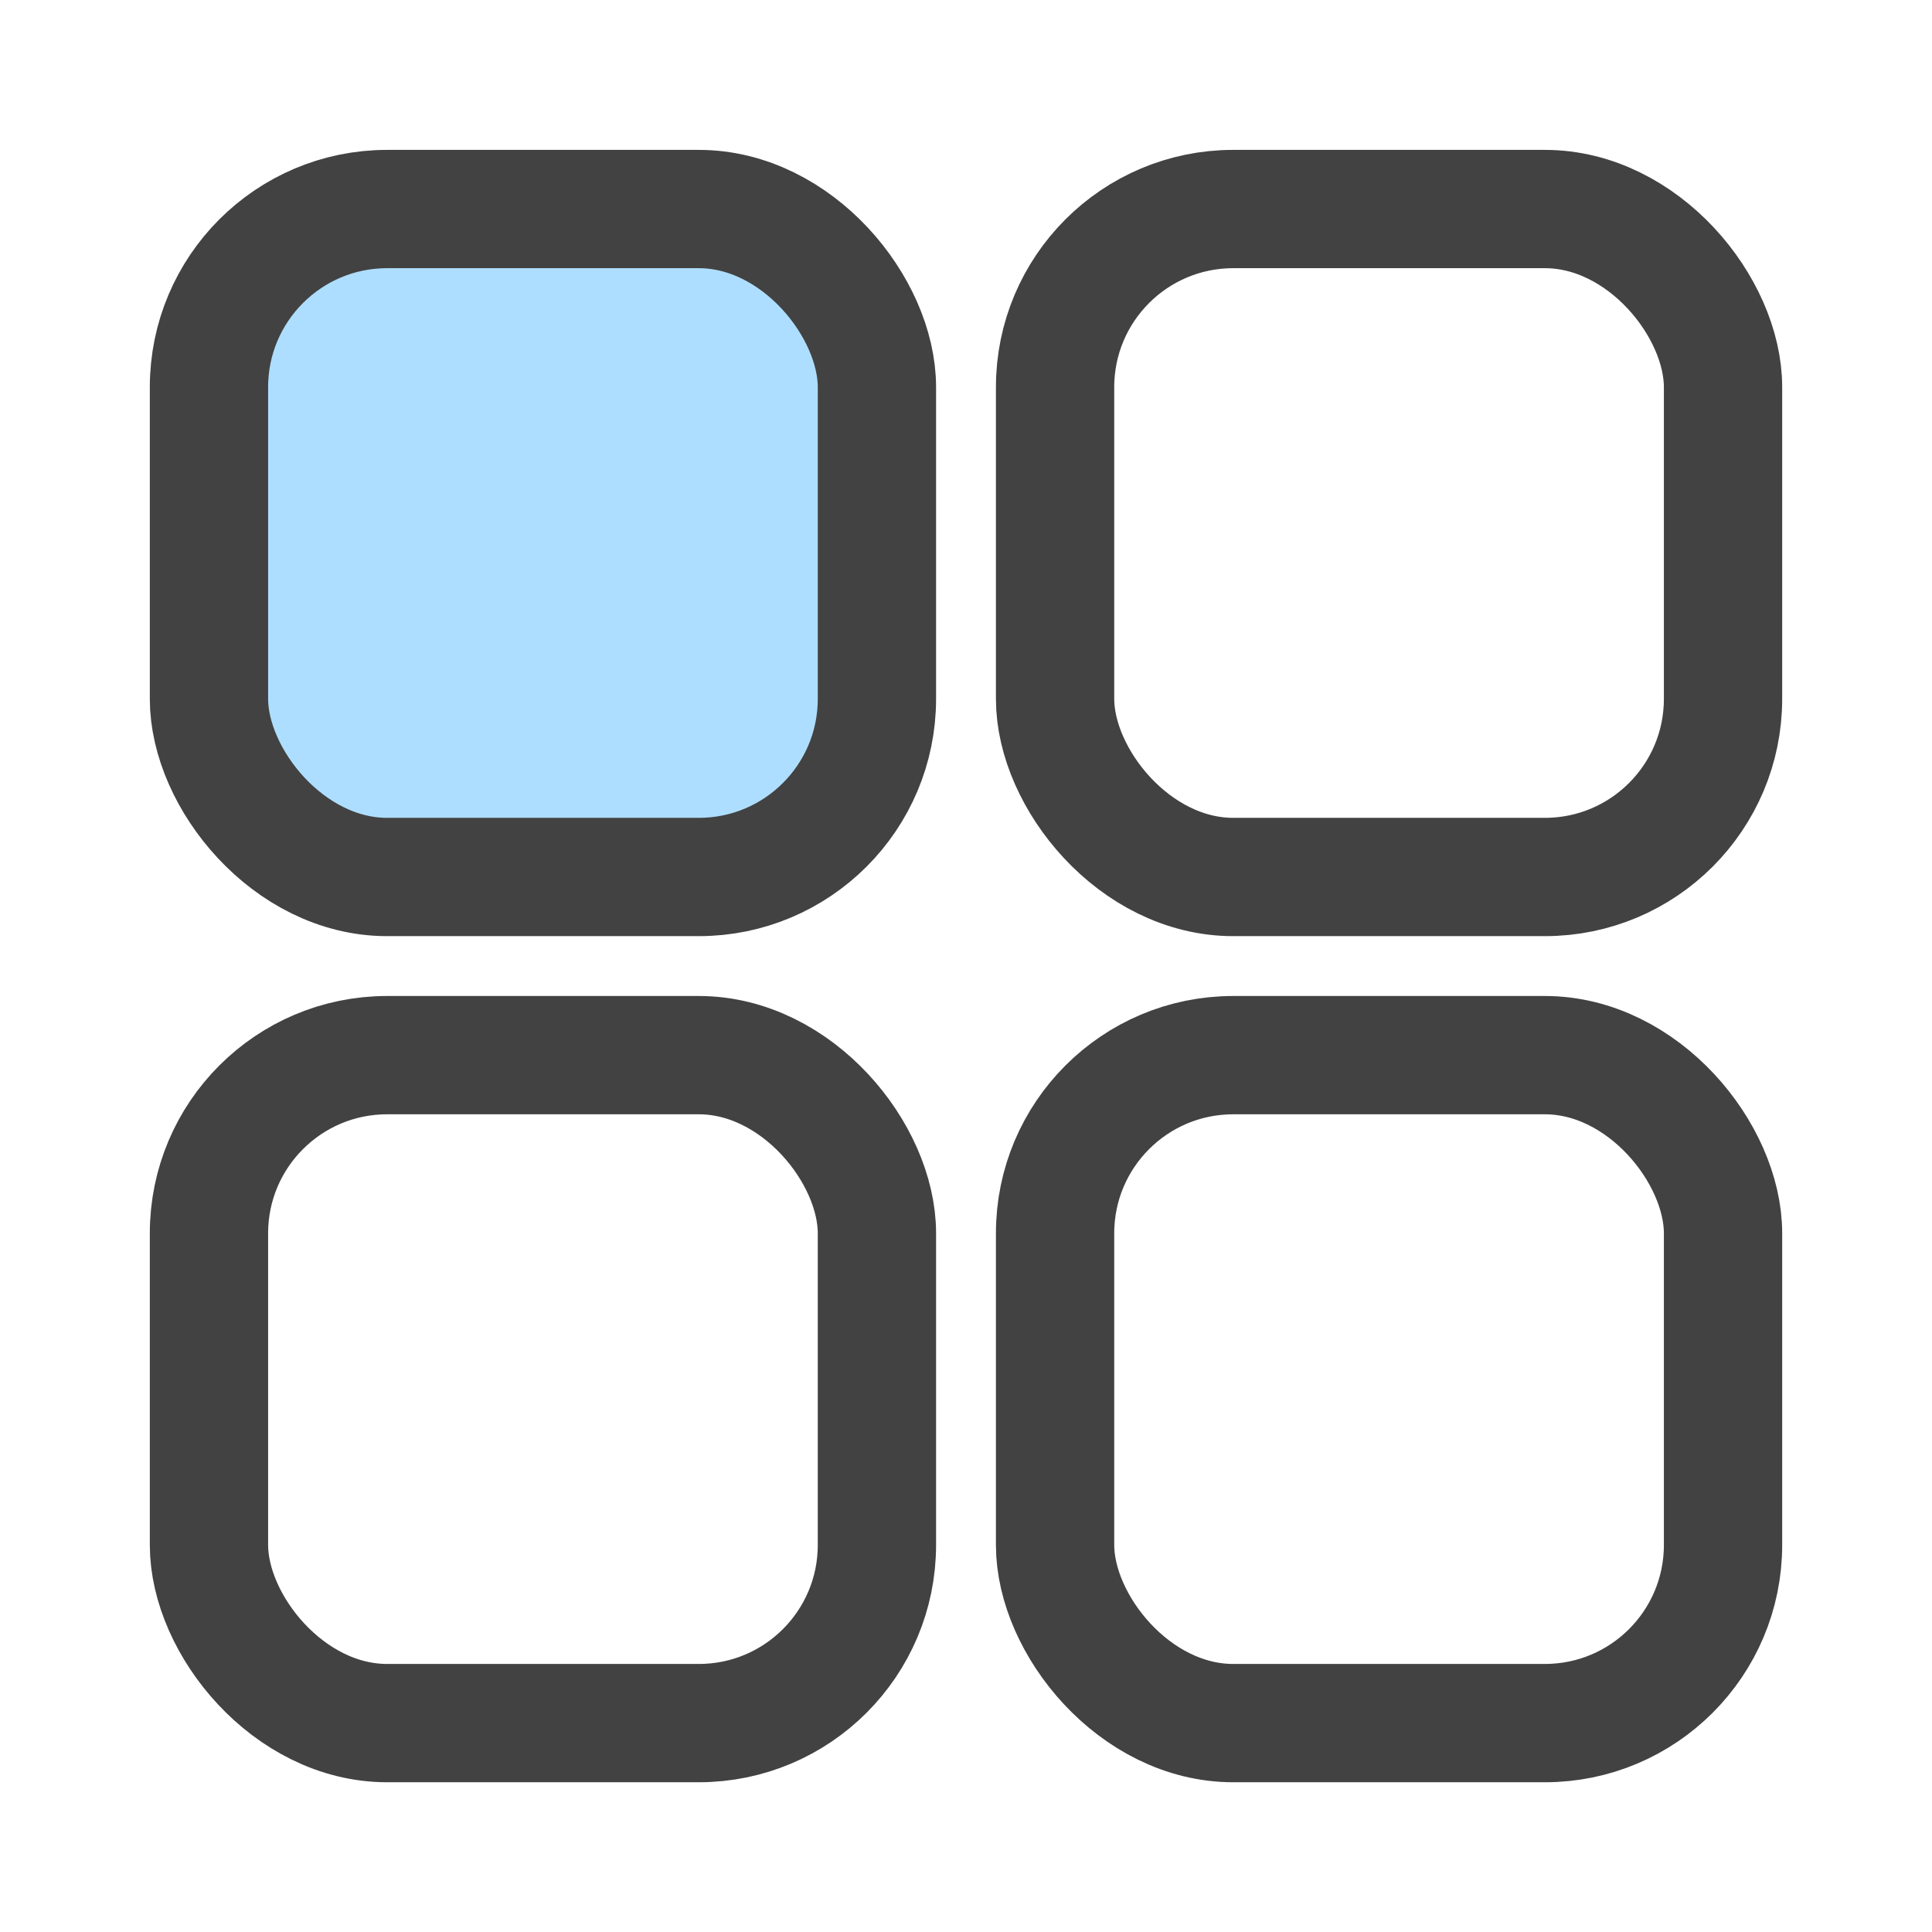
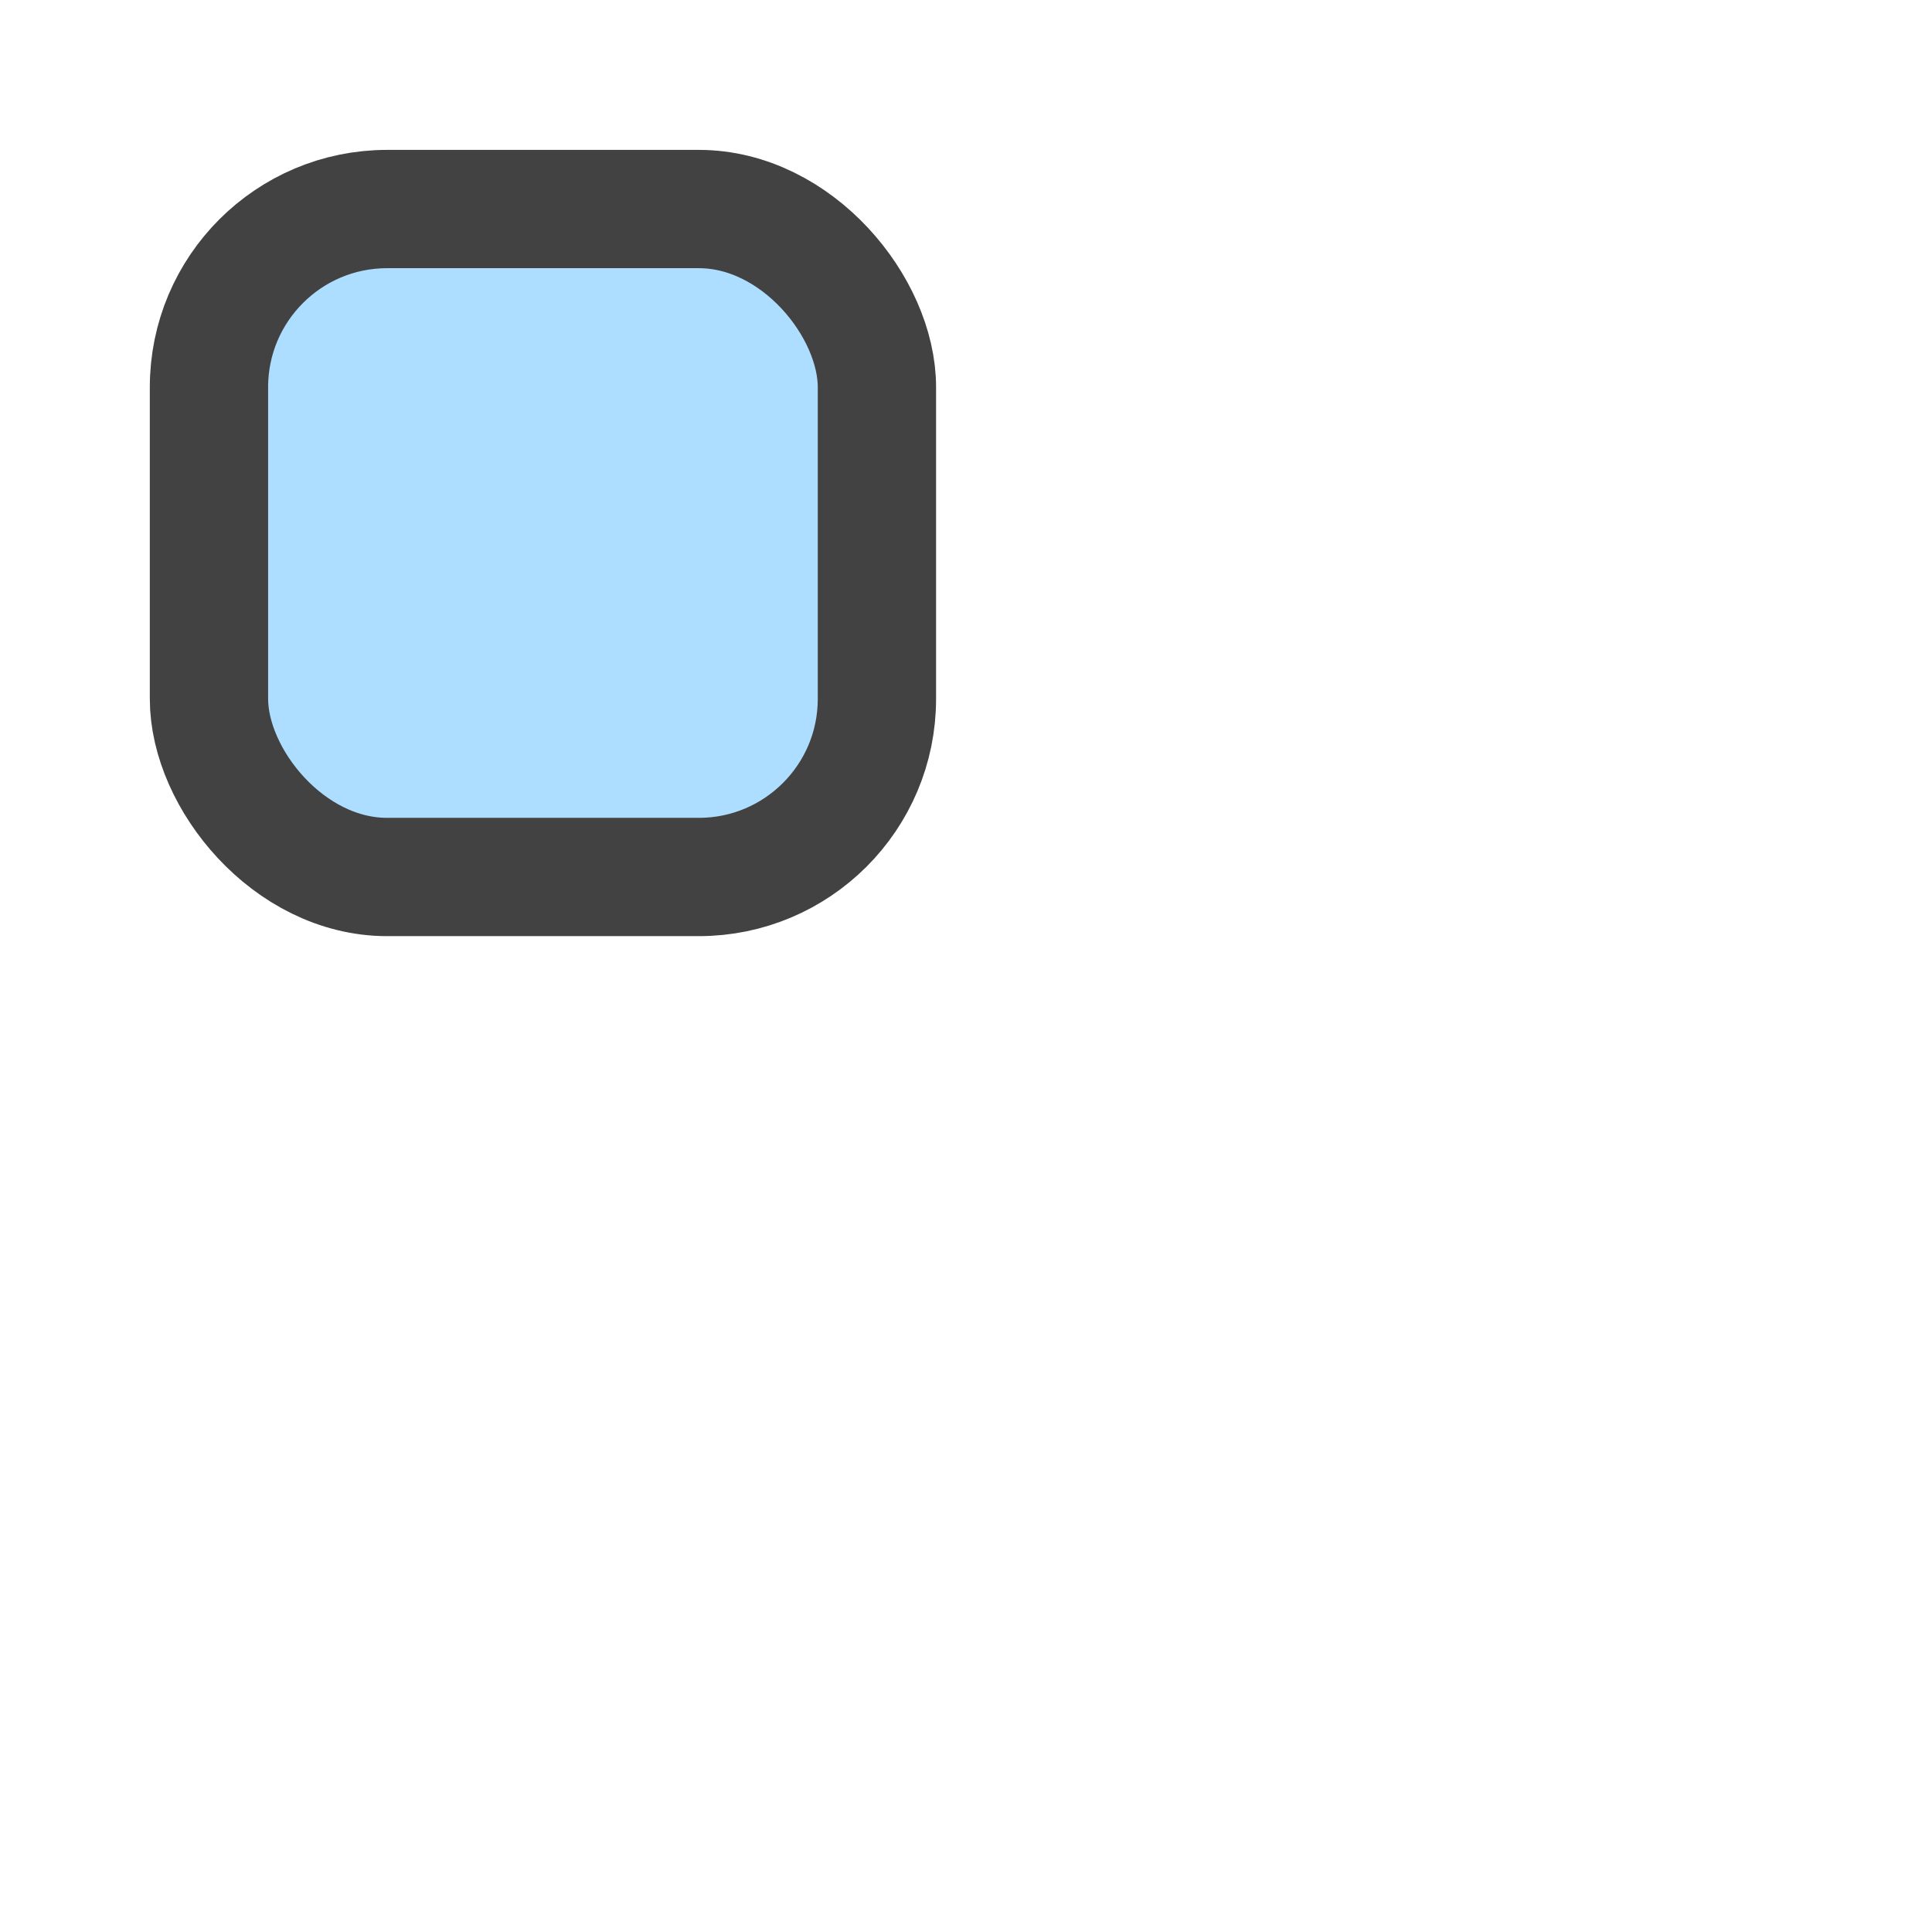
<svg xmlns="http://www.w3.org/2000/svg" width="56" height="56" viewBox="0 0 56 56" fill="none">
  <rect x="6.057" y="6.059" width="19.361" height="19.361" rx="5.163" fill="#AEDEFF" stroke="#424242" stroke-width="3.429" stroke-linecap="round" stroke-linejoin="round" />
-   <rect x="6.057" y="30.584" width="19.361" height="19.361" rx="5.163" stroke="#424242" stroke-width="3.429" stroke-miterlimit="10" stroke-linecap="round" stroke-linejoin="round" />
-   <rect x="30.582" y="6.059" width="19.361" height="19.361" rx="5.163" stroke="#424242" stroke-width="3.429" stroke-miterlimit="10" stroke-linecap="round" stroke-linejoin="round" />
-   <rect x="30.582" y="30.584" width="19.361" height="19.361" rx="5.163" stroke="#424242" stroke-width="3.429" stroke-miterlimit="10" stroke-linecap="round" stroke-linejoin="round" />
</svg>